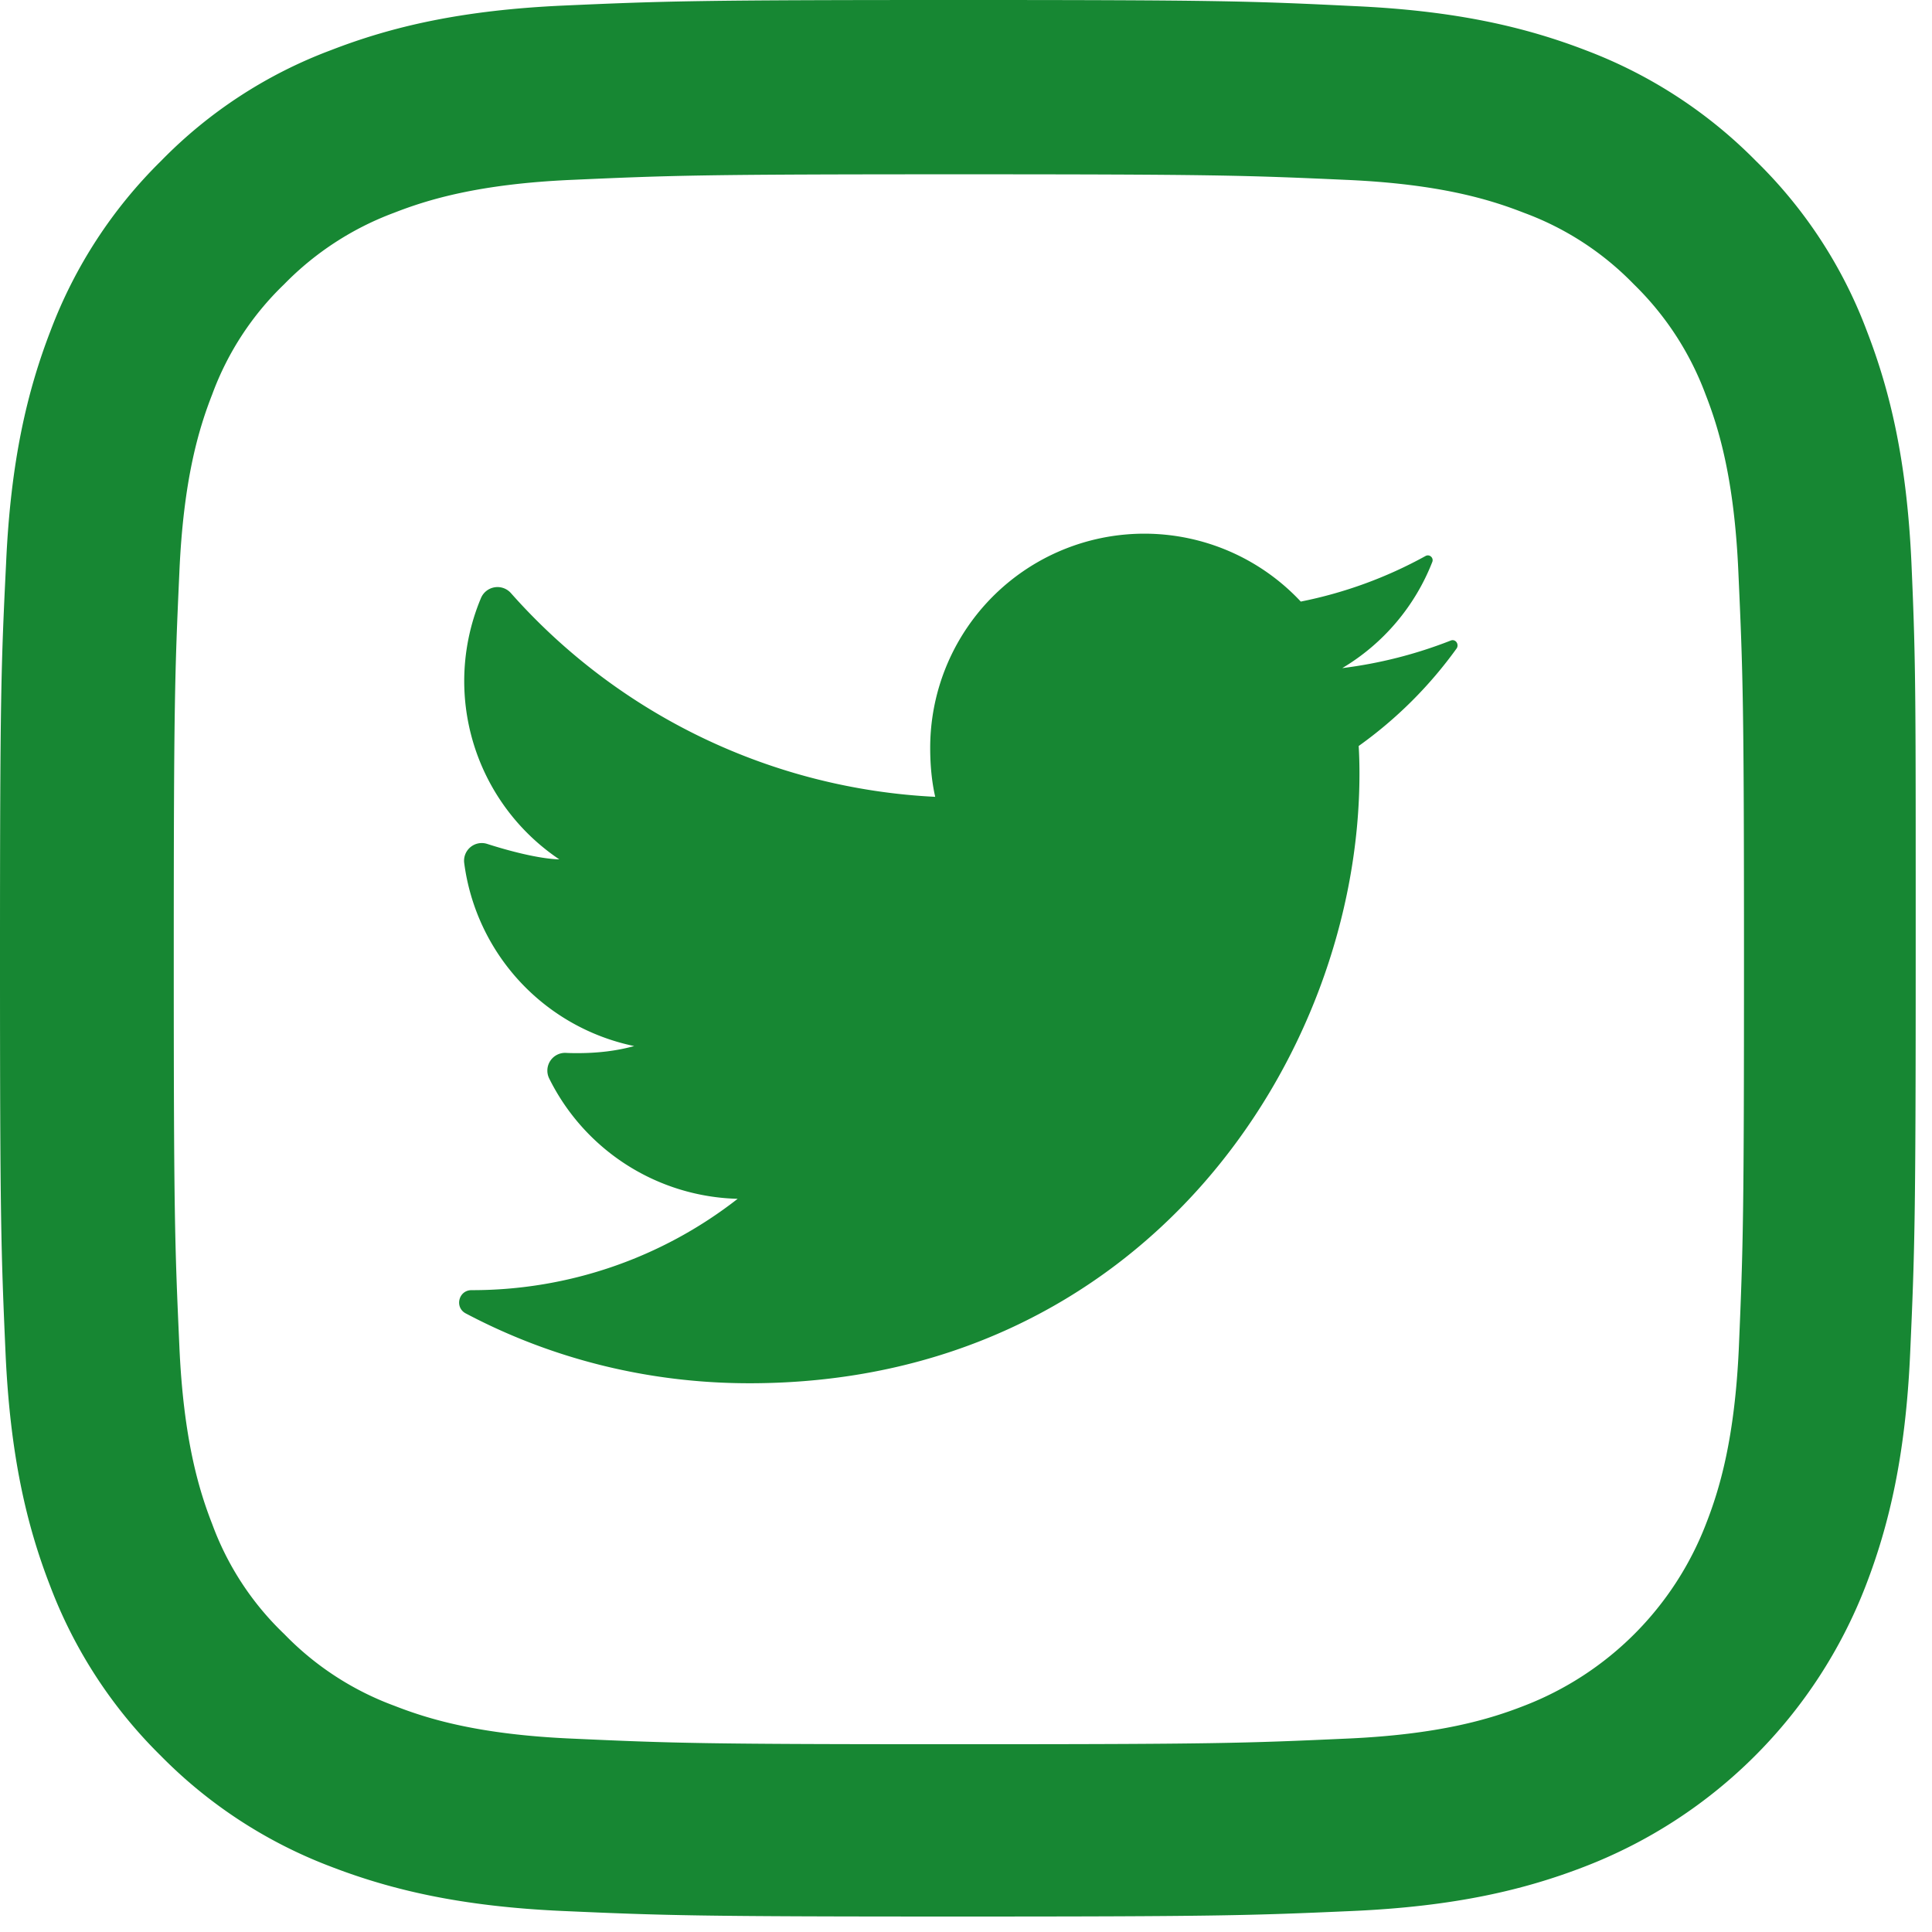
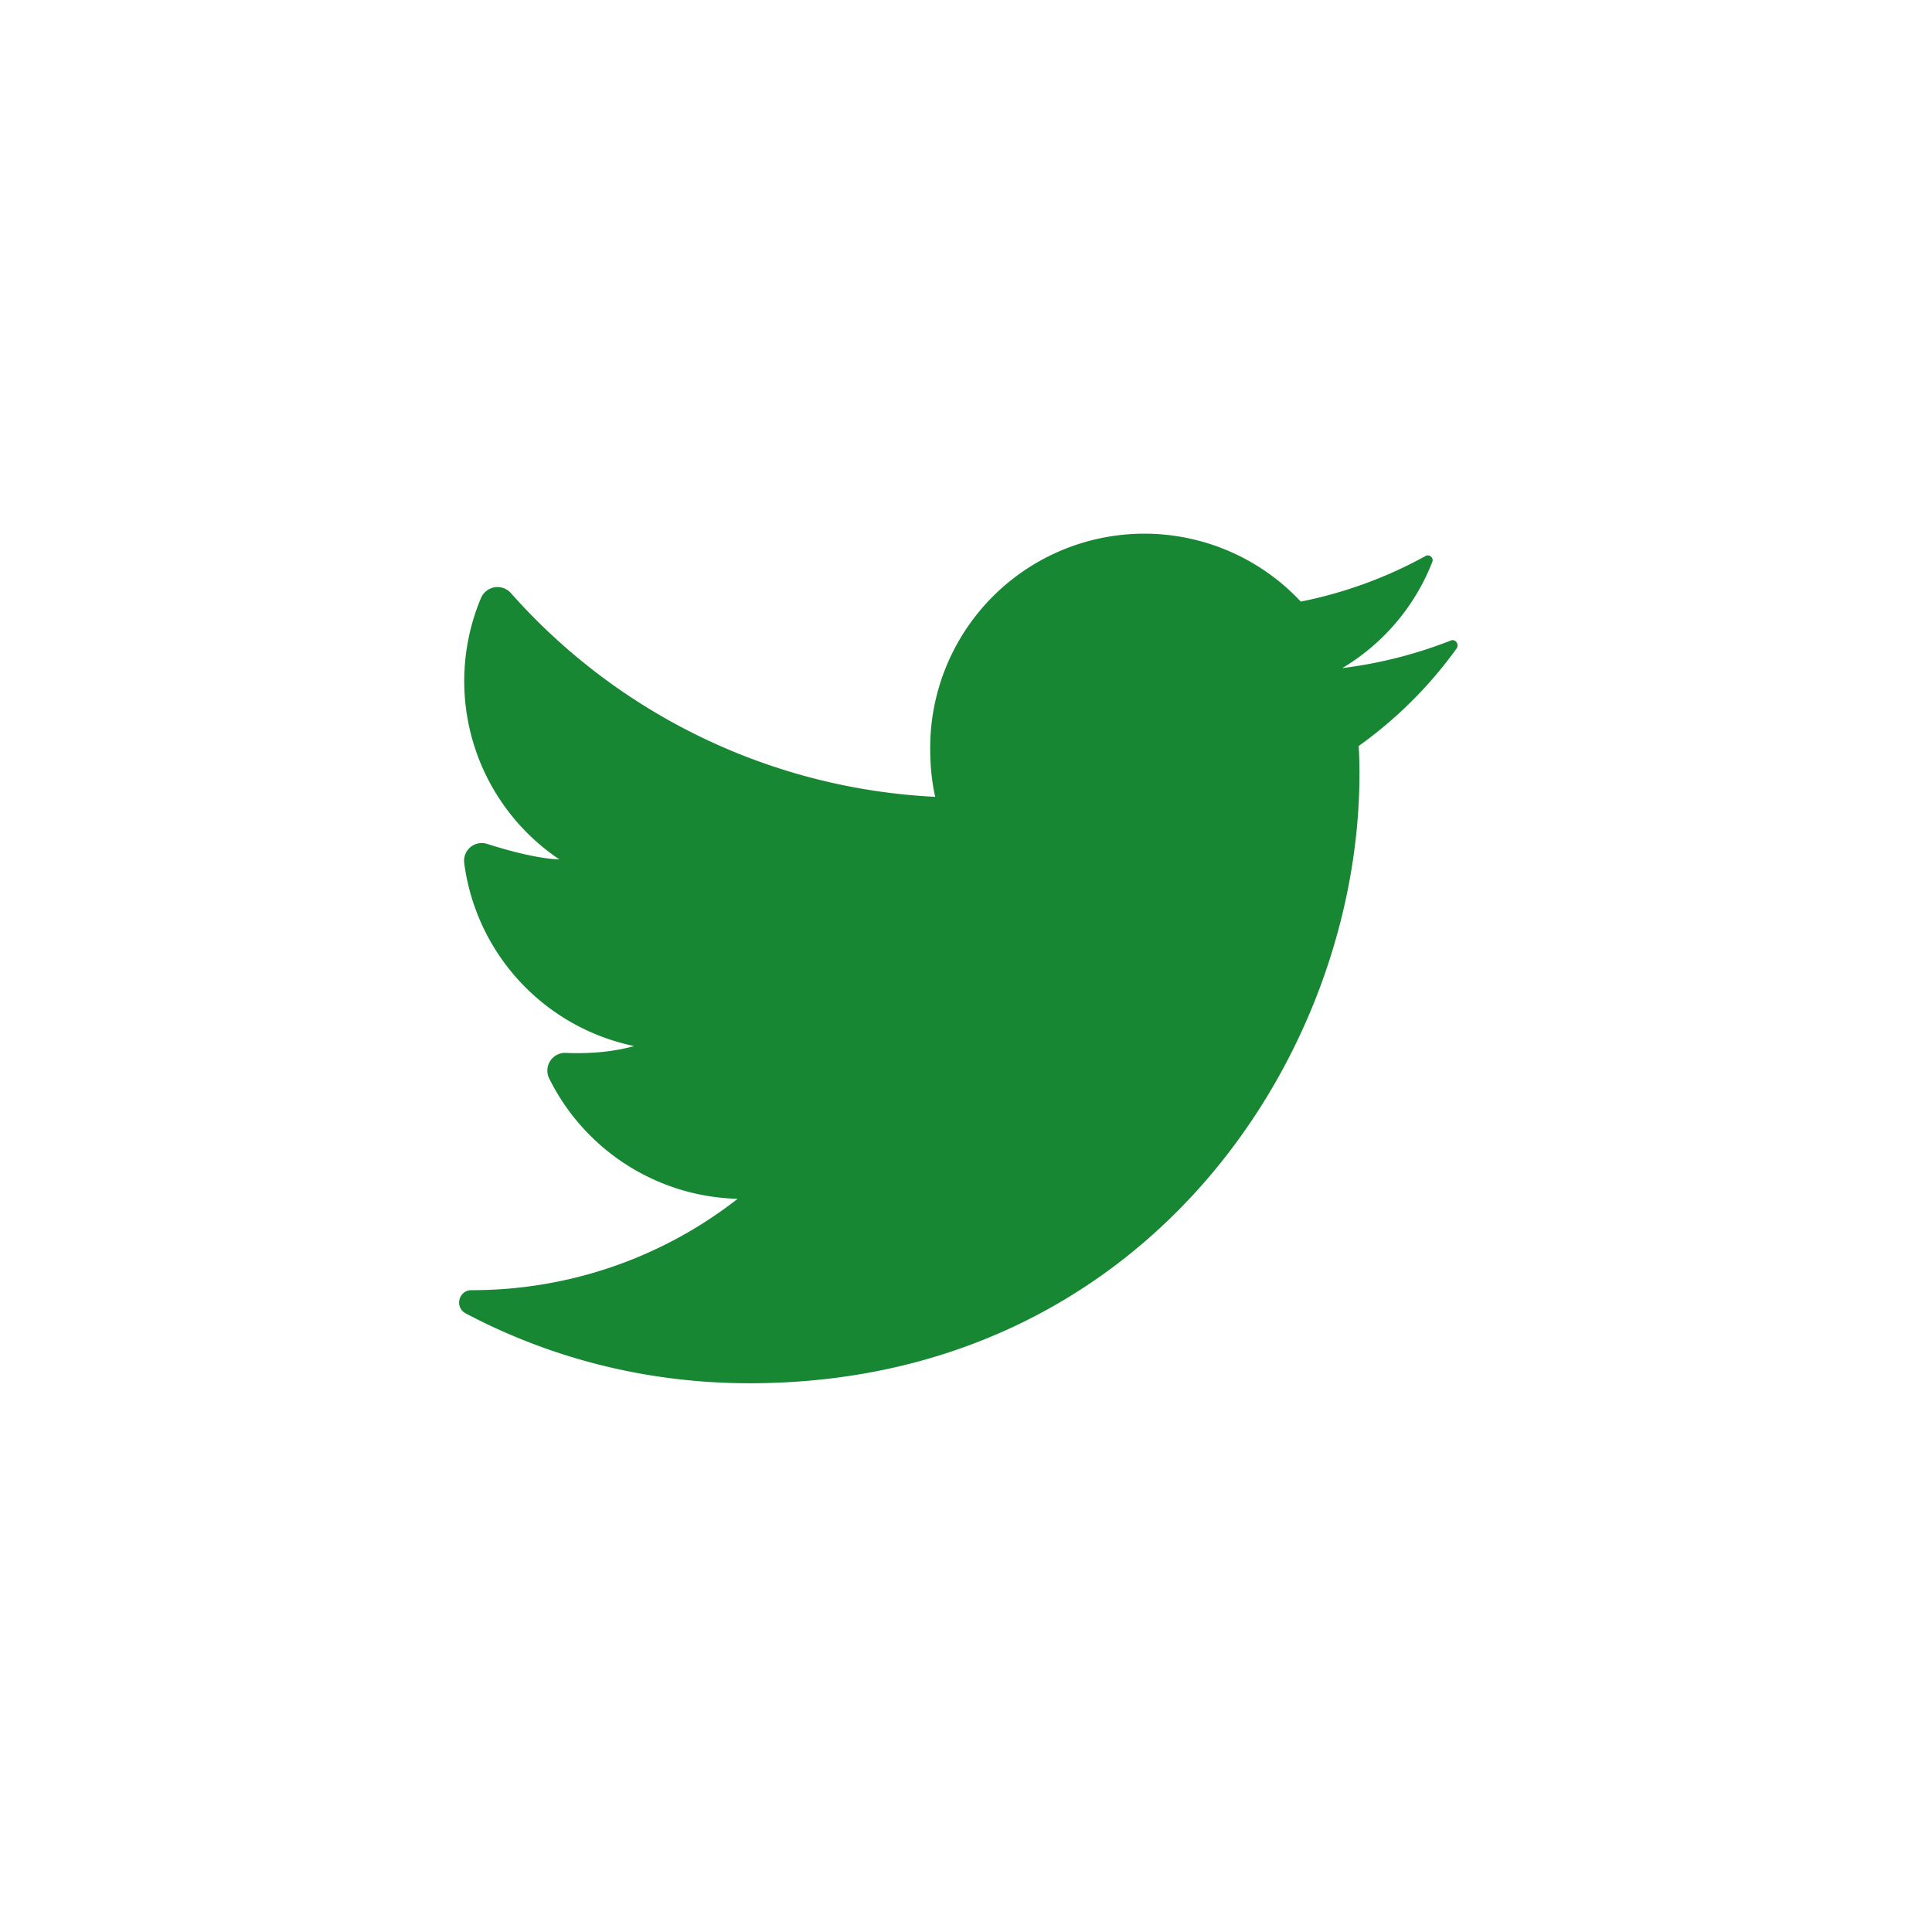
<svg xmlns="http://www.w3.org/2000/svg" width="32" height="32" fill="none">
  <path fill="#178733" d="M24.03 10.609a7.403 7.403 0 0 1-1.798.457 3.552 3.552 0 0 0 1.492-1.76c.025-.067-.047-.134-.114-.096a7.177 7.177 0 0 1-2.065.754 3.547 3.547 0 0 0-6.138 2.426c0 .28.025.553.083.808a10.047 10.047 0 0 1-7.03-3.377.297.297 0 0 0-.495.088 3.56 3.56 0 0 0-.276 1.375 3.56 3.56 0 0 0 1.575 2.95c-.344-.01-.842-.143-1.194-.256a.293.293 0 0 0-.381.318 3.57 3.57 0 0 0 2.815 3.03c-.289.08-.603.117-.93.117-.067 0-.134 0-.201-.004a.294.294 0 0 0-.277.423 3.584 3.584 0 0 0 3.122 1.994 7.138 7.138 0 0 1-4.4 1.513H7.81c-.214 0-.285.285-.096.385 1.403.742 3 1.157 4.7 1.157 6.533 0 10.103-5.41 10.103-10.098 0-.155-.004-.31-.013-.457a7.025 7.025 0 0 0 1.626-1.621c.038-.072-.025-.155-.1-.126Z" />
-   <path fill="#178733" d="M31.66 9.335c-.076-1.688-.349-2.845-.738-3.85a7.733 7.733 0 0 0-1.835-2.816A7.854 7.854 0 0 0 26.279.838c-1.01-.39-2.166-.662-3.85-.737C20.724.017 20.187 0 15.876 0c-4.312 0-4.848.017-6.54.092C7.645.168 6.49.44 5.484.83a7.7 7.7 0 0 0-2.816 1.835A7.814 7.814 0 0 0 .838 5.476c-.39 1.01-.662 2.166-.737 3.85C.017 11.029 0 11.565 0 15.877c0 4.311.017 4.848.092 6.54.076 1.689.348 2.845.738 3.85a7.843 7.843 0 0 0 1.835 2.816 7.853 7.853 0 0 0 2.807 1.831c1.01.39 2.166.663 3.85.738 1.693.075 2.234.092 6.541.092 4.312 0 4.848-.017 6.54-.092 1.69-.075 2.846-.348 3.851-.738a8.12 8.12 0 0 0 4.647-4.646c.39-1.01.662-2.166.737-3.85.076-1.694.092-2.234.092-6.541s.005-4.848-.07-6.54Zm-2.858 12.96c-.067 1.55-.327 2.388-.545 2.945a5.255 5.255 0 0 1-3.013 3.013c-.557.218-1.399.477-2.945.544-1.676.076-2.175.093-6.41.093-4.237 0-4.744-.017-6.411-.093-1.55-.067-2.389-.326-2.946-.544a4.888 4.888 0 0 1-1.822-1.186 4.807 4.807 0 0 1-1.195-1.823c-.218-.557-.477-1.403-.544-2.945-.076-1.676-.093-2.179-.093-6.41 0-4.233.017-4.744.093-6.411.067-1.55.326-2.389.544-2.946a4.847 4.847 0 0 1 1.19-1.822 4.955 4.955 0 0 1 1.823-1.186c.557-.218 1.404-.478 2.945-.545 1.676-.075 2.18-.092 6.411-.092 4.24 0 4.743.017 6.41.092 1.551.067 2.389.327 2.946.545a4.888 4.888 0 0 1 1.823 1.186c.528.515.93 1.135 1.186 1.822.218.557.477 1.4.544 2.946.076 1.676.093 2.174.093 6.41 0 4.236-.013 4.73-.084 6.407Z" />
</svg>